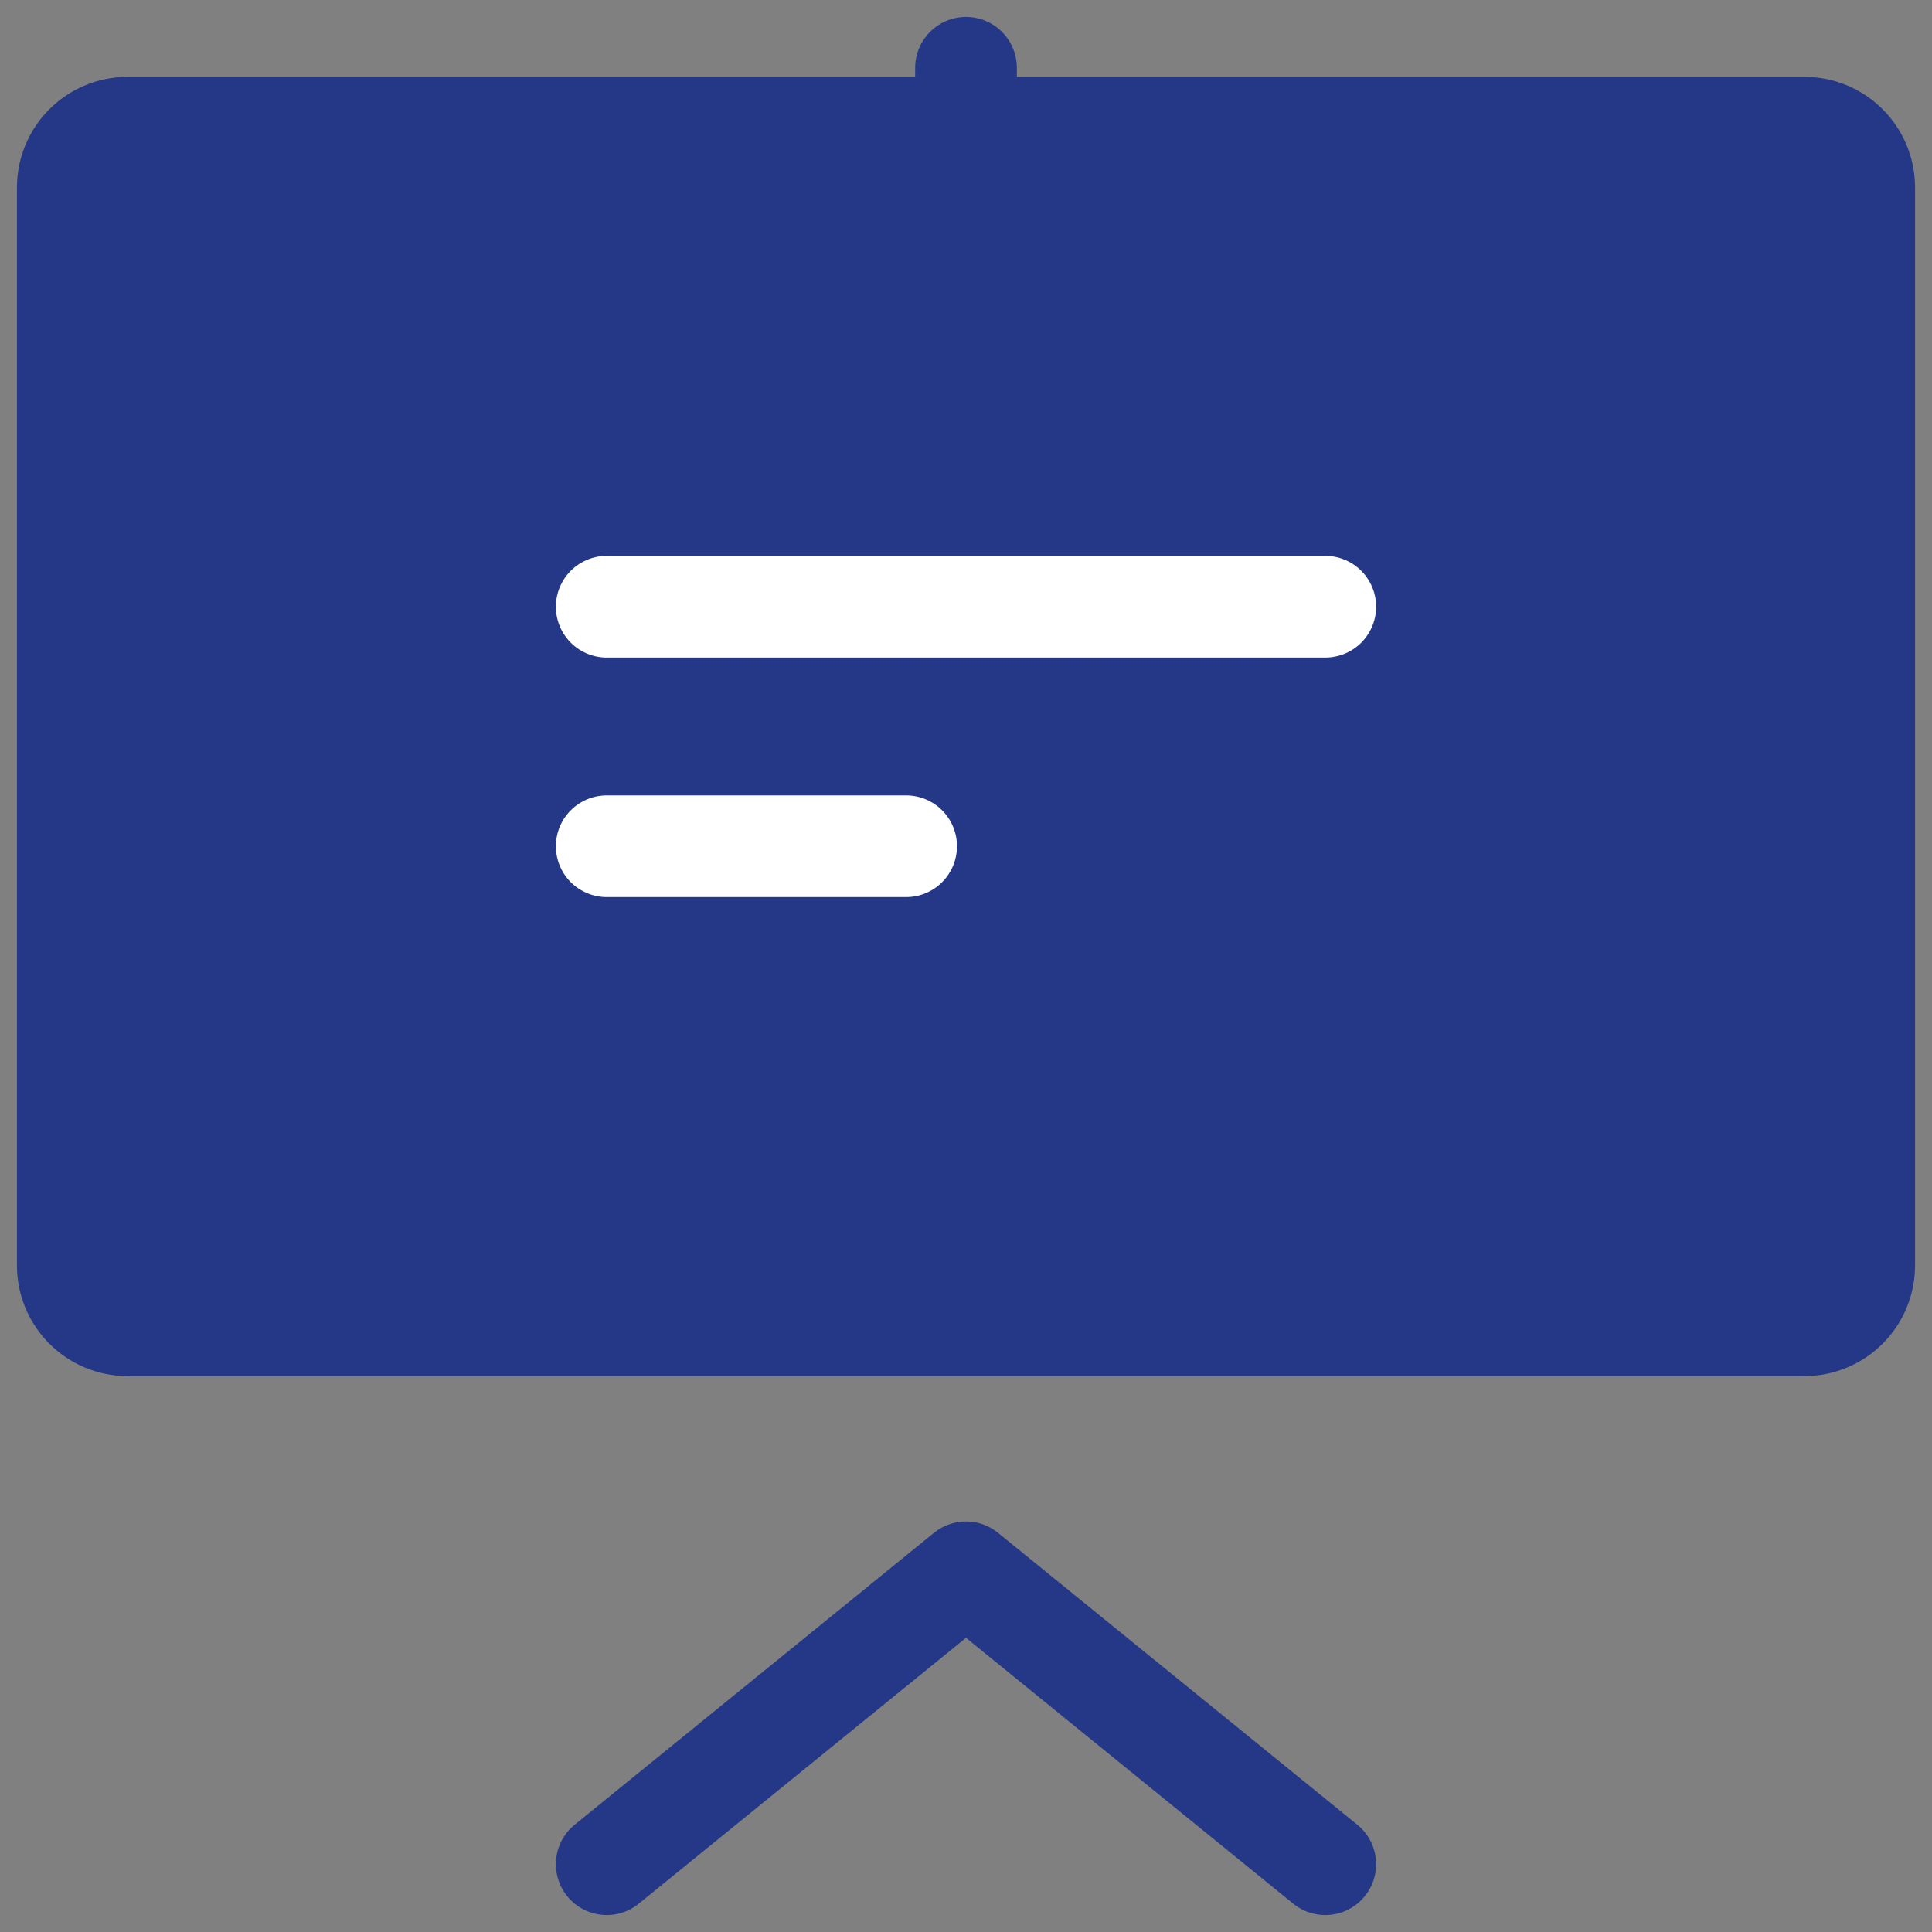
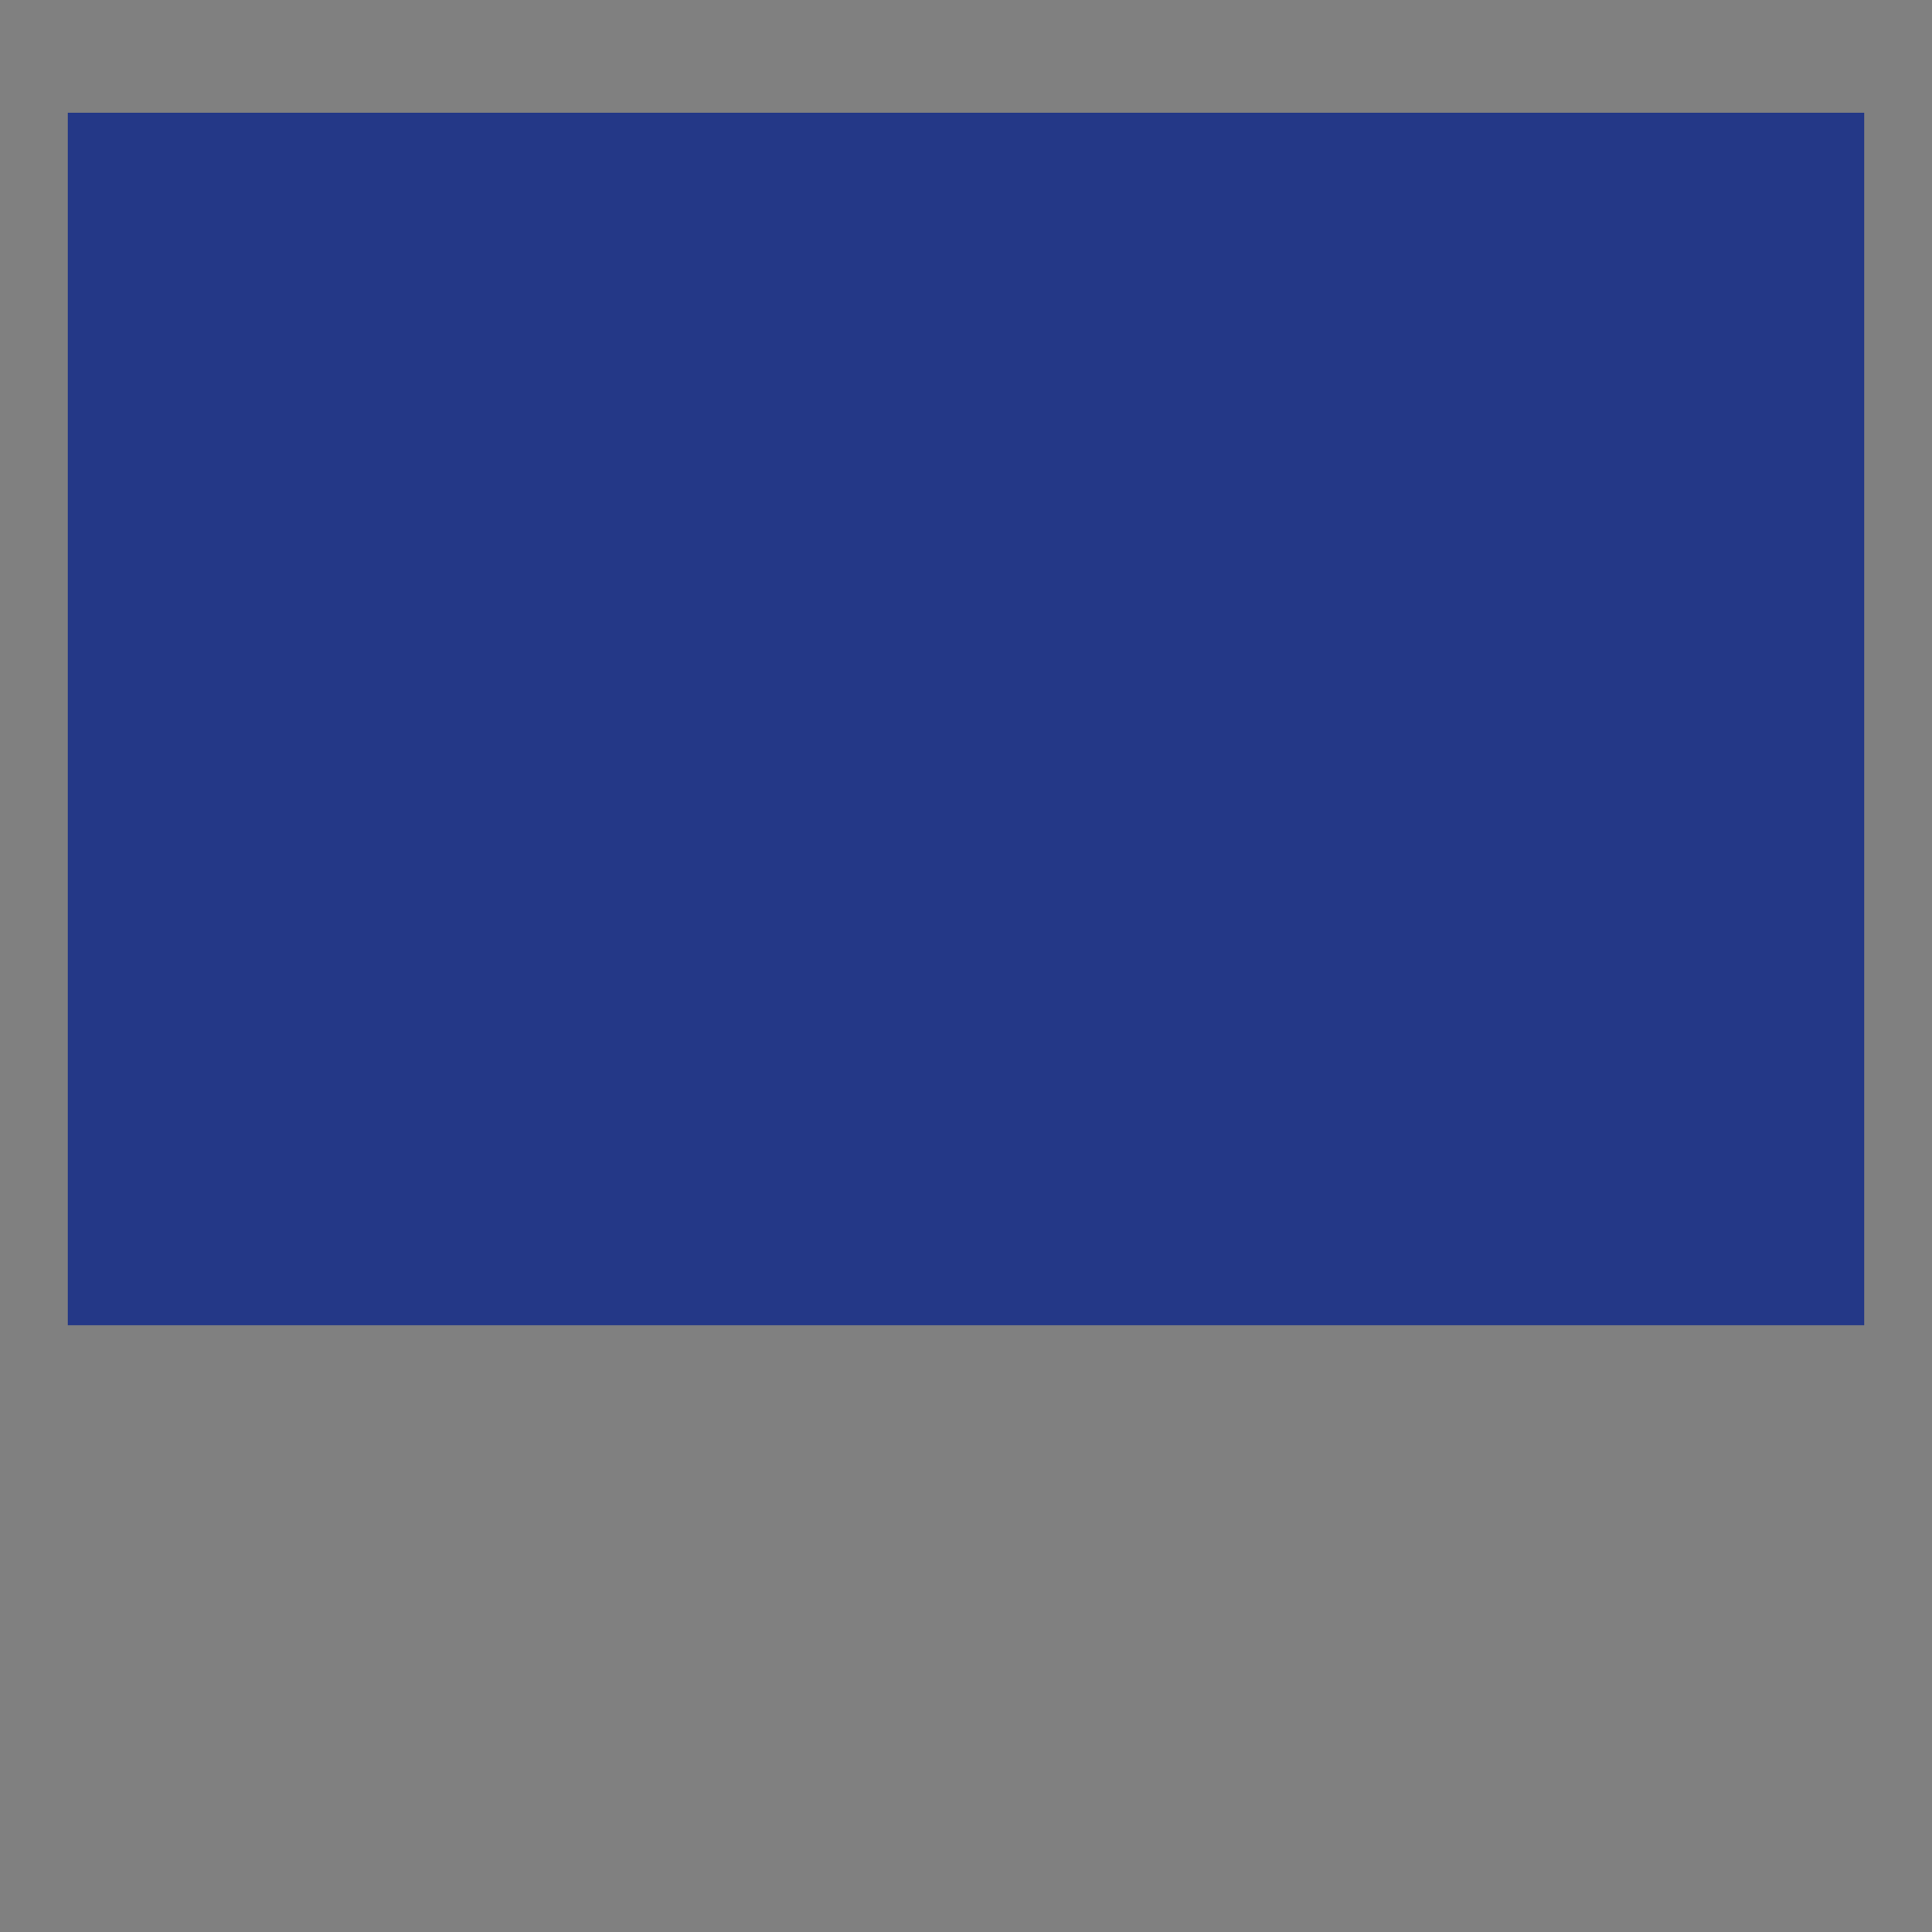
<svg xmlns="http://www.w3.org/2000/svg" width="57" height="57" viewBox="0 0 57 57" fill="none">
  <rect x="0" y="0" width="57" height="57" fill="#808080" stroke="none" />
  <rect x="2" y="3.325" width="53" height="35.775" fill="#243887" />
-   <path d="M17.9 55L28.5 46.388L17.9 55ZM28.5 46.388L39.1 55L28.5 46.388ZM28.5 2V3.767V2ZM17.9 17.9H39.1H17.9ZM17.9 24.967H26.733H17.9Z" fill="#243887" />
-   <path d="M17.9 55L28.5 46.388L39.1 55M28.5 2V3.767M17.9 17.9H39.1M17.9 24.967H26.733M28.5 39.1H3.767C2.79 39.1 2 38.31 2 37.333V5.533C2 4.556 2.79 3.767 3.767 3.767H53.233C54.21 3.767 55 4.556 55 5.533V37.333C55 38.31 54.21 39.1 53.233 39.1H28.5Z" stroke="#243887" stroke-width="3" stroke-linecap="round" stroke-linejoin="round" />
-   <path d="M17.9 17.9H39.1H17.9ZM17.9 24.967H26.734H17.9Z" fill="#243887" />
-   <path d="M17.9 17.9H39.1M17.9 24.967H26.734" stroke="white" stroke-width="3" stroke-linecap="round" stroke-linejoin="round" />
</svg>